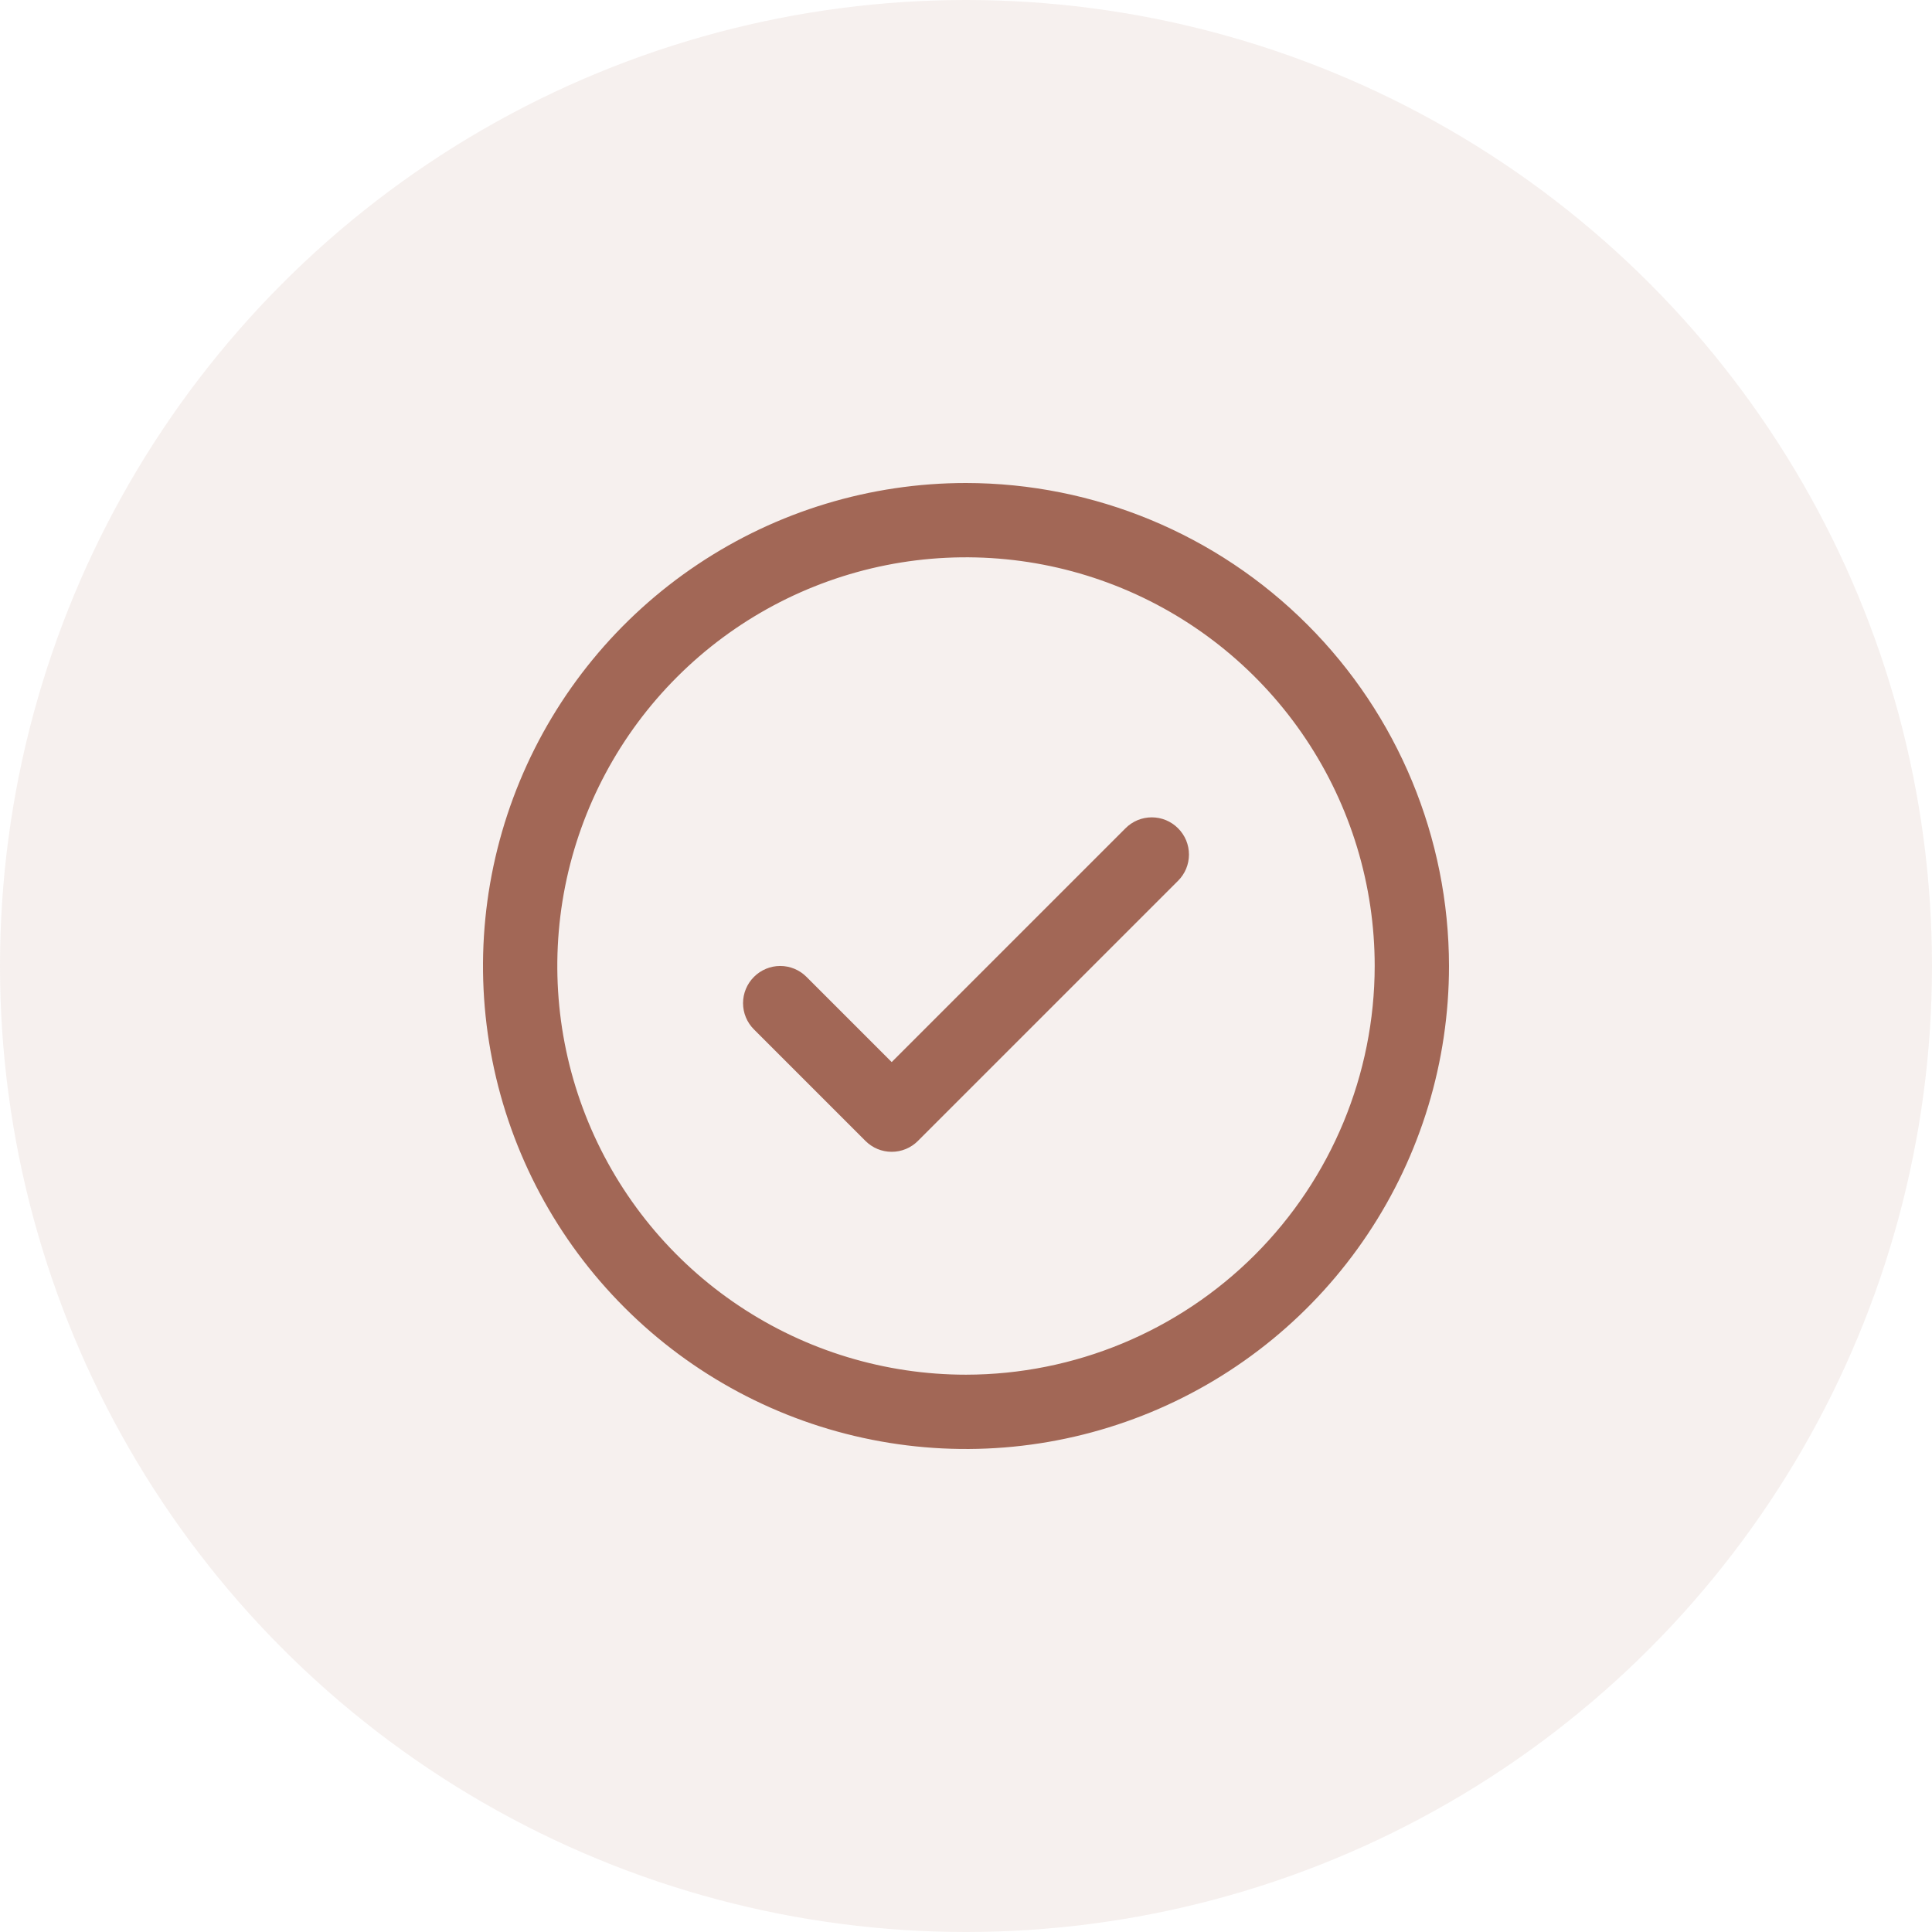
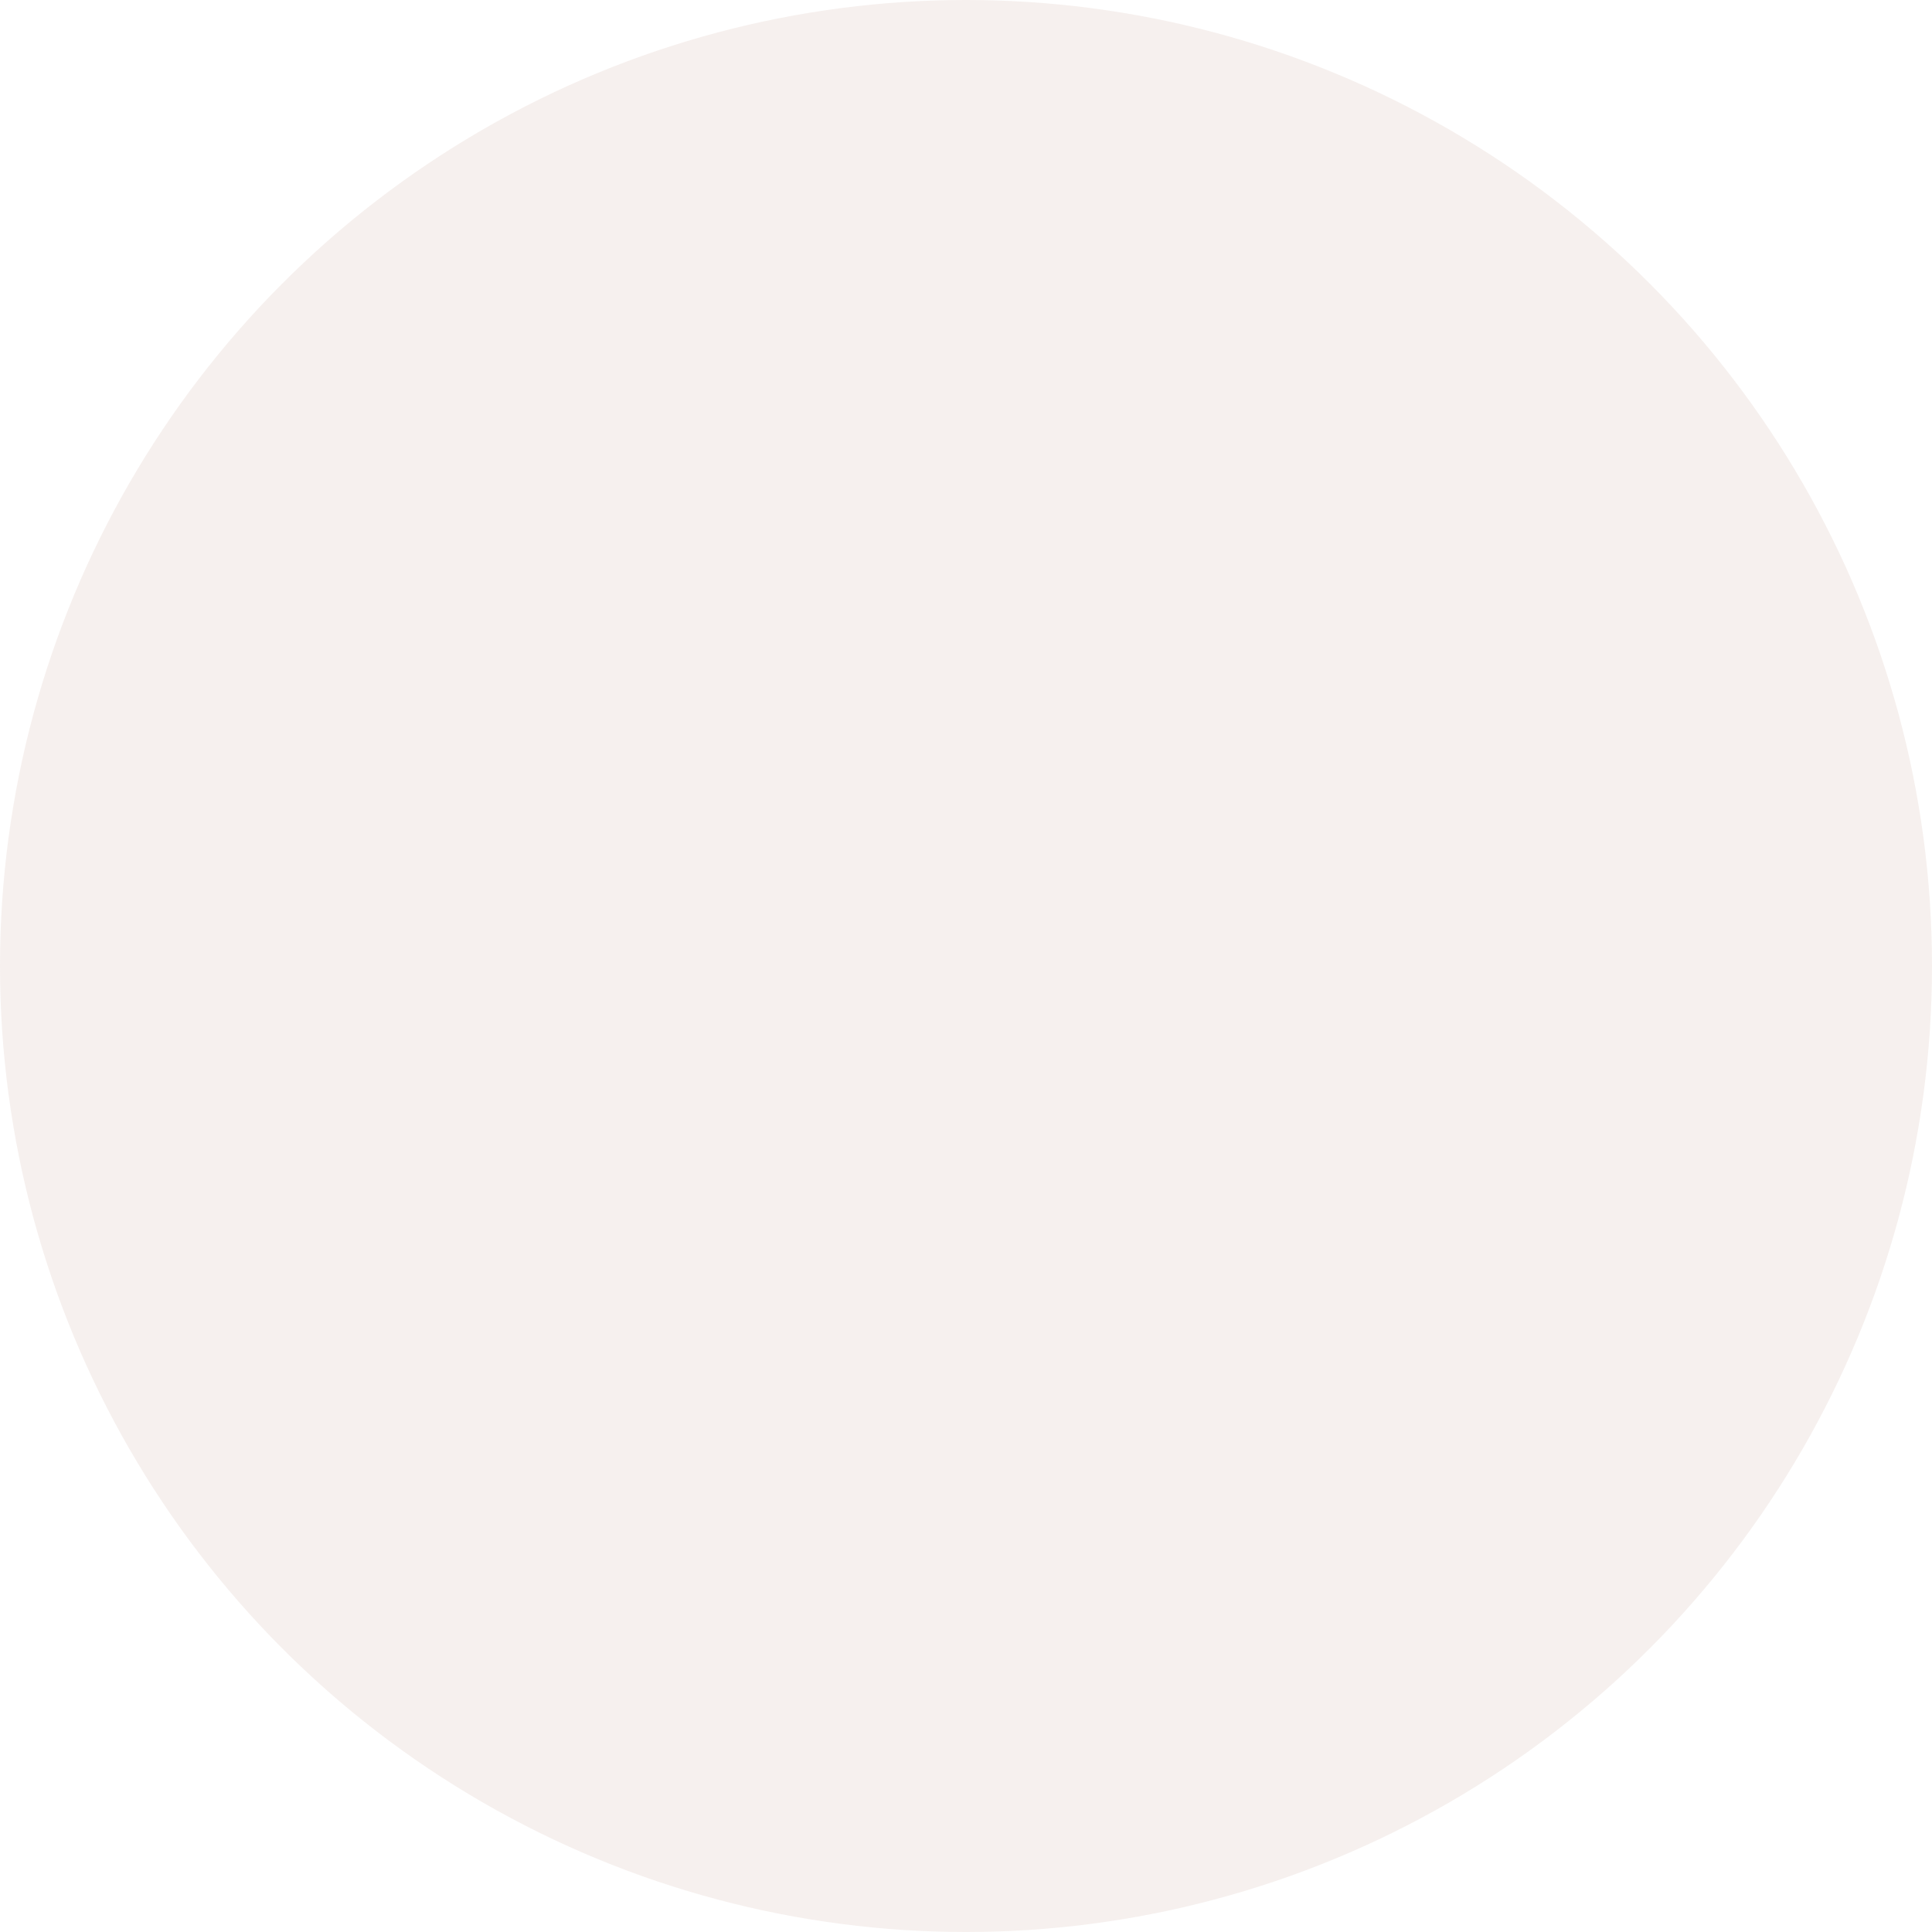
<svg xmlns="http://www.w3.org/2000/svg" width="52" height="52" viewBox="0 0 52 52" fill="none">
  <circle cx="26" cy="26" r="26" fill="#A26756" fill-opacity="0.1" />
-   <path d="M31.707 22.293C31.8 22.385 31.874 22.496 31.925 22.617C31.975 22.738 32.001 22.869 32.001 23C32.001 23.131 31.975 23.262 31.925 23.383C31.874 23.504 31.8 23.615 31.707 23.707L24.707 30.707C24.615 30.8 24.504 30.874 24.383 30.925C24.262 30.975 24.131 31.001 24 31.001C23.869 31.001 23.738 30.975 23.617 30.925C23.496 30.874 23.385 30.8 23.293 30.707L20.293 27.707C20.105 27.52 19.999 27.265 19.999 27C19.999 26.735 20.105 26.48 20.293 26.293C20.48 26.105 20.735 25.999 21 25.999C21.265 25.999 21.52 26.105 21.707 26.293L24 28.586L30.293 22.293C30.385 22.2 30.496 22.126 30.617 22.075C30.738 22.025 30.869 21.999 31 21.999C31.131 21.999 31.262 22.025 31.383 22.075C31.504 22.126 31.615 22.2 31.707 22.293ZM39 26C39 28.571 38.238 31.085 36.809 33.222C35.381 35.36 33.35 37.026 30.975 38.01C28.599 38.994 25.986 39.252 23.464 38.75C20.942 38.249 18.626 37.011 16.808 35.192C14.989 33.374 13.751 31.058 13.25 28.536C12.748 26.014 13.006 23.401 13.99 21.025C14.973 18.65 16.64 16.619 18.778 15.191C20.915 13.762 23.429 13 26 13C29.447 13.004 32.751 14.374 35.188 16.812C37.626 19.249 38.996 22.553 39 26ZM37 26C37 23.824 36.355 21.698 35.146 19.889C33.938 18.08 32.219 16.67 30.209 15.837C28.2 15.005 25.988 14.787 23.854 15.211C21.72 15.636 19.76 16.683 18.222 18.222C16.683 19.76 15.636 21.72 15.211 23.854C14.787 25.988 15.005 28.2 15.837 30.209C16.67 32.219 18.08 33.938 19.889 35.146C21.698 36.355 23.824 37 26 37C28.916 36.997 31.712 35.837 33.775 33.775C35.837 31.712 36.997 28.916 37 26Z" fill="#A26756" />
</svg>